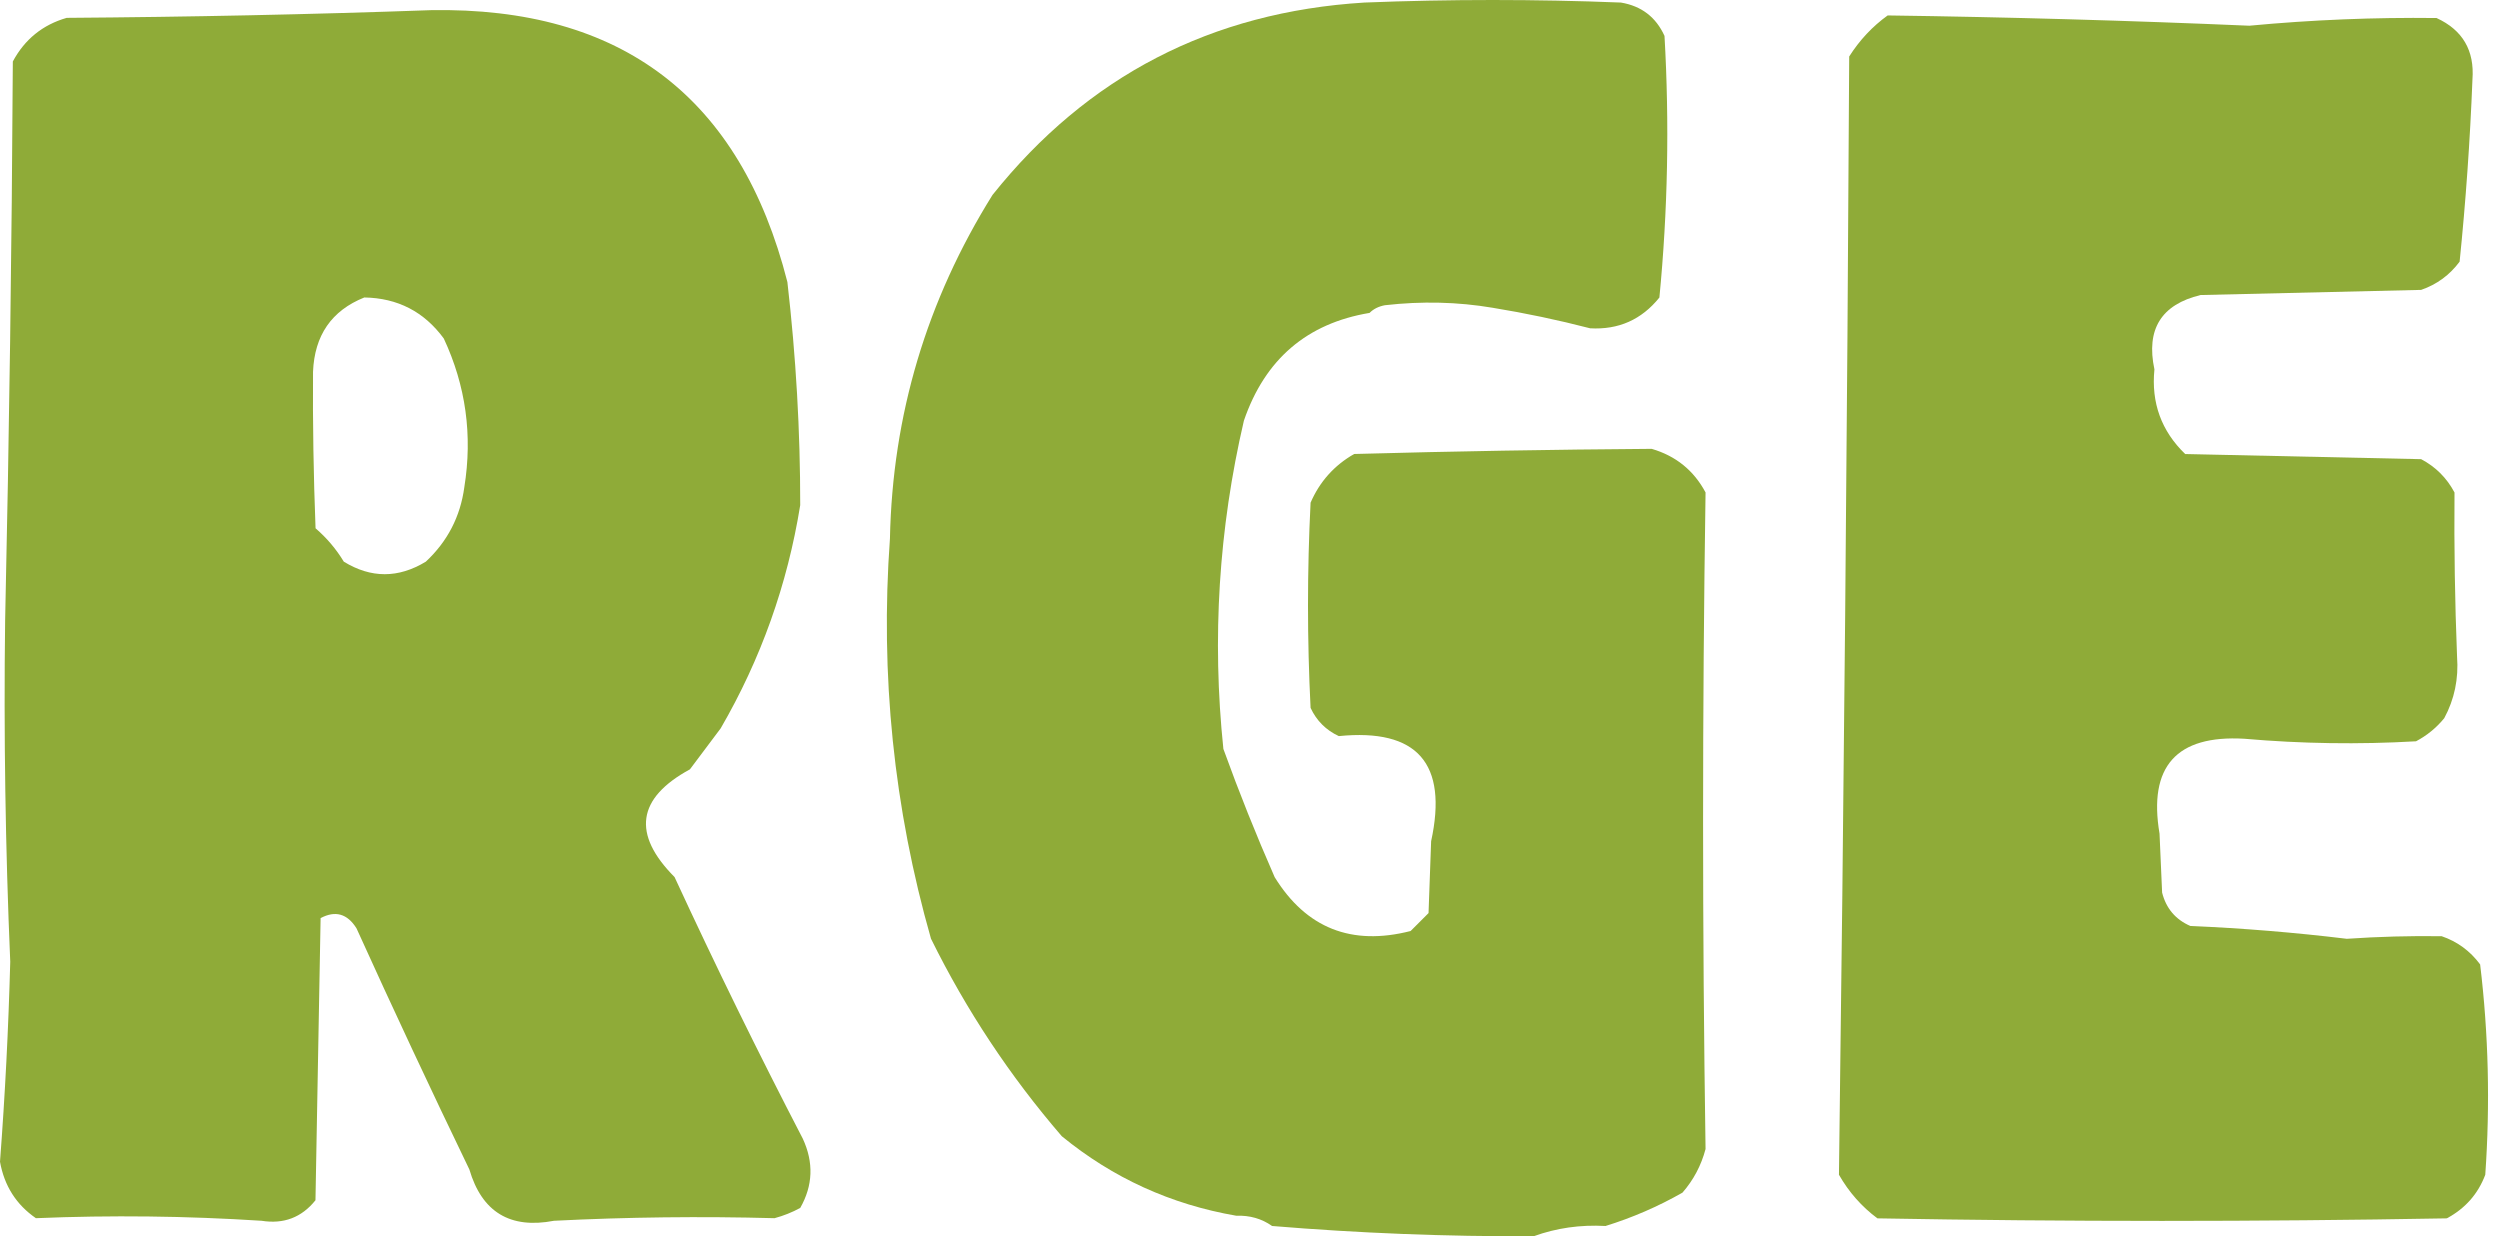
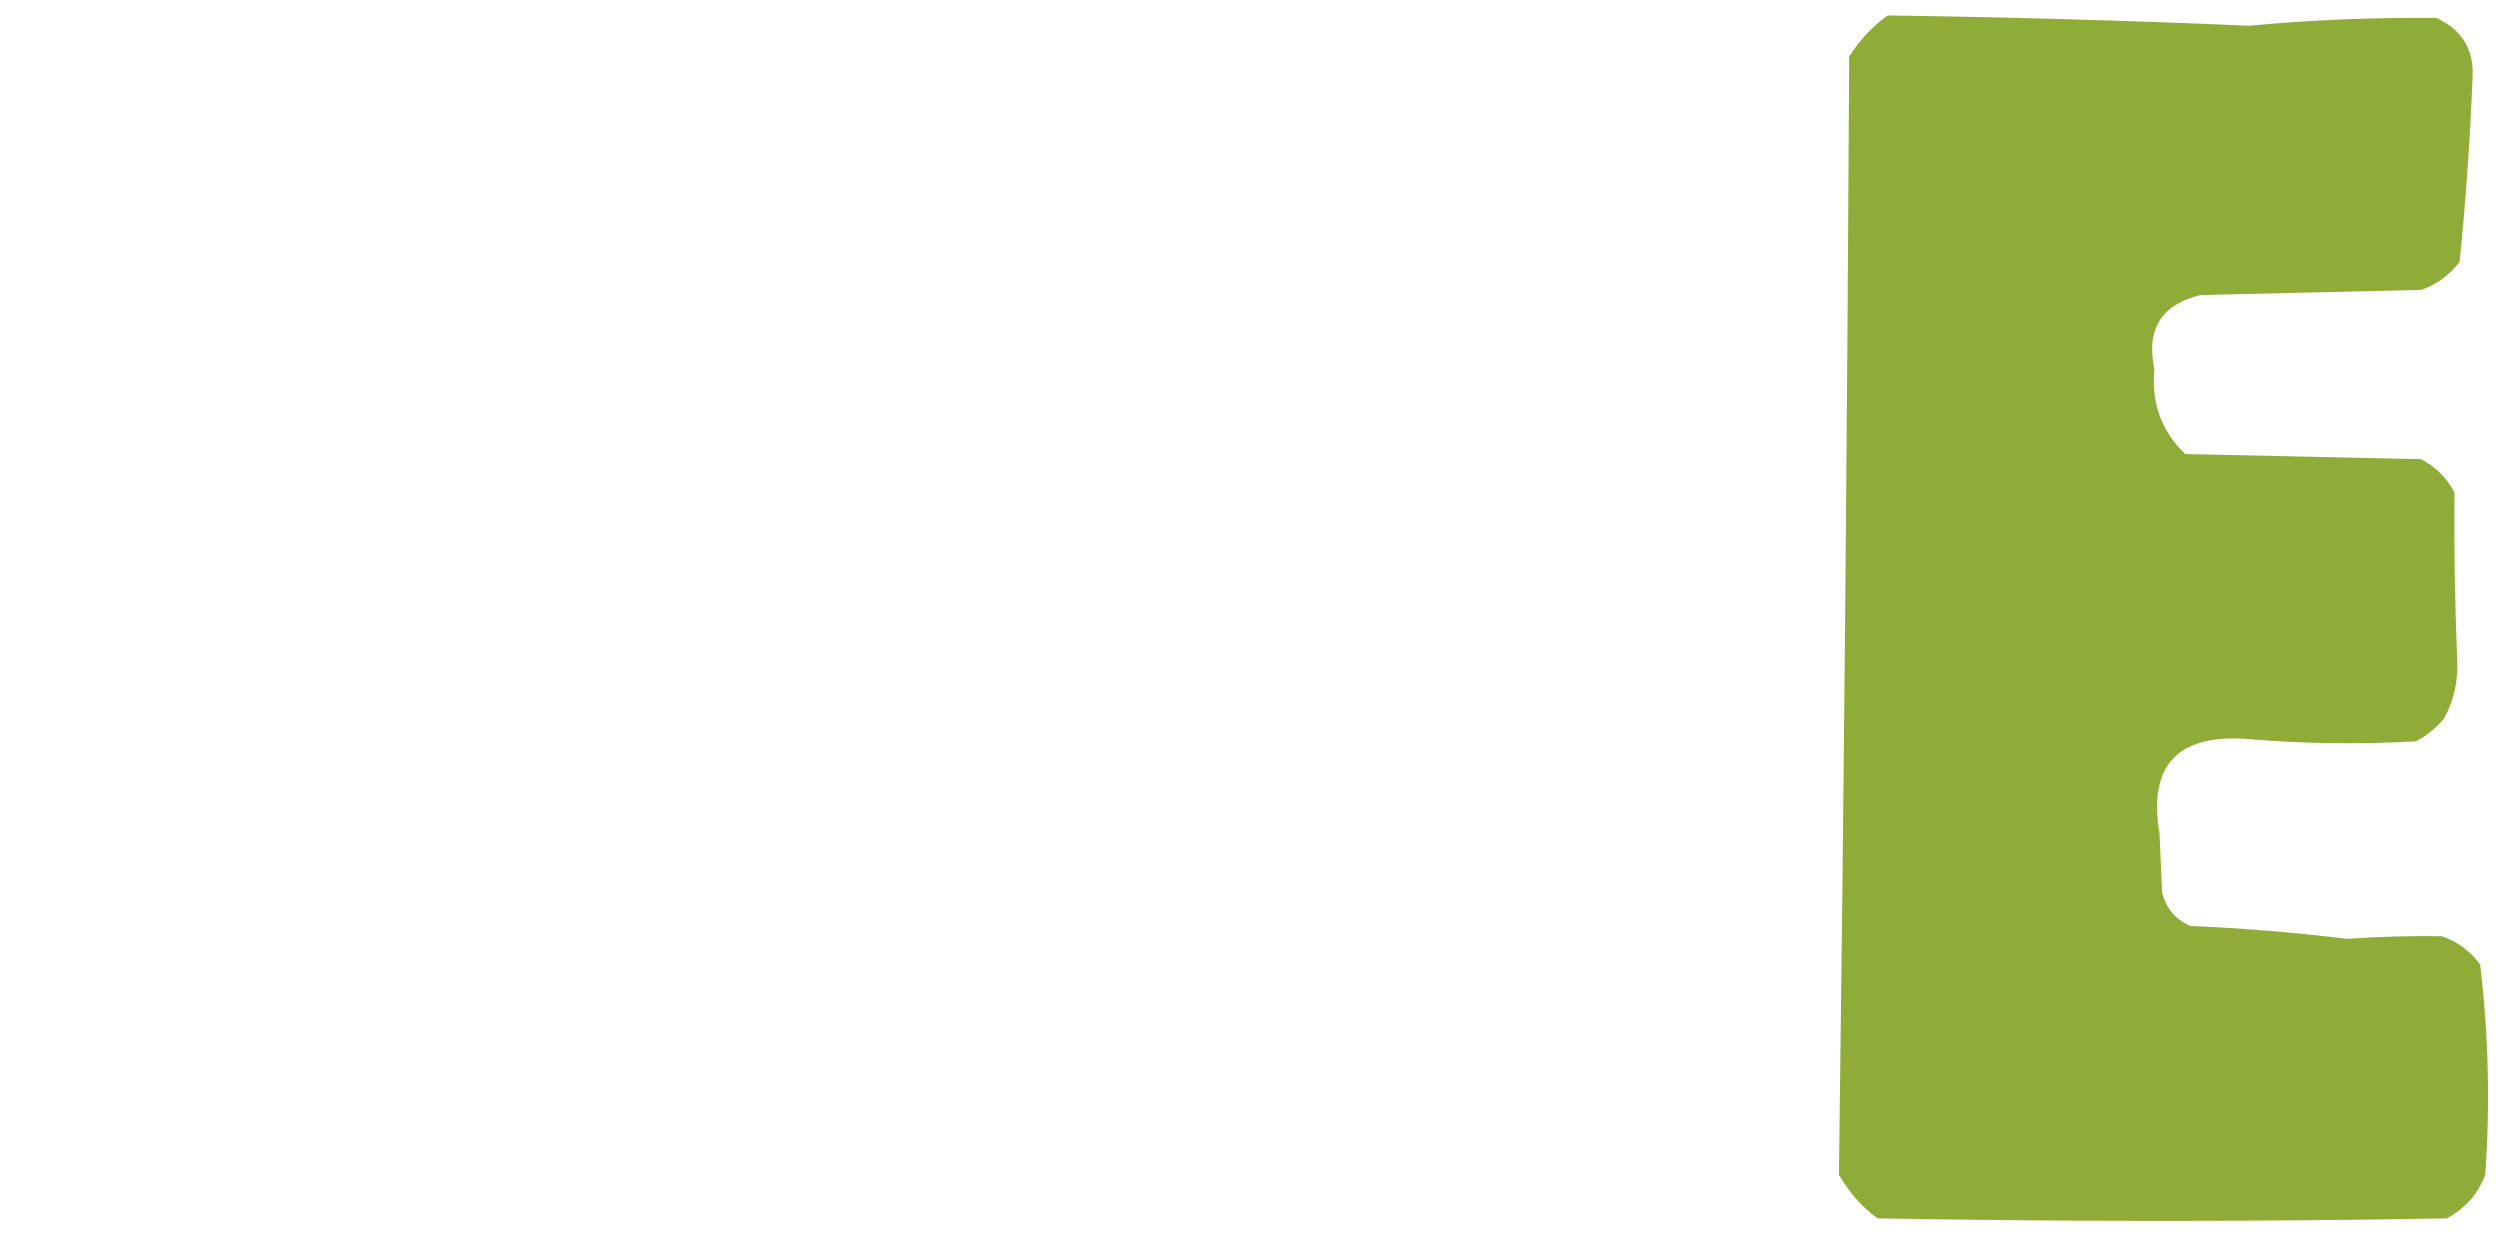
<svg xmlns="http://www.w3.org/2000/svg" width="91" height="45" viewBox="0 0 91 45" fill="none">
-   <path fill-rule="evenodd" clip-rule="evenodd" d="M54.333 11.203C53.06 10.988 51.753 10.957 50.412 11.11C50.181 11.153 49.995 11.246 49.852 11.39C47.57 11.771 46.045 13.078 45.278 15.311C44.361 19.253 44.112 23.237 44.531 27.261C45.1 28.836 45.723 30.392 46.398 31.929C47.547 33.786 49.196 34.439 51.346 33.889C51.564 33.671 51.781 33.454 51.999 33.236C52.031 32.364 52.062 31.493 52.093 30.622C52.71 27.786 51.59 26.51 48.732 26.794C48.265 26.576 47.923 26.234 47.705 25.767C47.58 23.278 47.58 20.788 47.705 18.298C48.037 17.531 48.566 16.939 49.292 16.525C52.904 16.426 56.514 16.364 60.121 16.338C61.001 16.595 61.654 17.124 62.082 17.925C61.962 25.892 61.962 33.858 62.082 41.825C61.924 42.422 61.644 42.951 61.242 43.412C60.353 43.918 59.42 44.323 58.441 44.626C57.52 44.575 56.649 44.7 55.827 44.999C52.642 45.013 49.468 44.888 46.304 44.626C45.928 44.36 45.493 44.235 44.997 44.252C42.621 43.842 40.505 42.877 38.649 41.358C36.758 39.164 35.171 36.768 33.888 34.169C32.533 29.418 32.035 24.564 32.394 19.605C32.486 15.106 33.731 10.936 36.128 7.095C39.584 2.769 44.097 0.435 49.665 0.093C52.777 -0.031 55.889 -0.031 59.001 0.093C59.748 0.218 60.277 0.623 60.588 1.307C60.77 4.498 60.708 7.672 60.402 10.83C59.754 11.636 58.913 12.009 57.881 11.95C56.714 11.648 55.531 11.399 54.333 11.203Z" fill="#8FAB38" />
  <path fill-rule="evenodd" clip-rule="evenodd" d="M68.711 0.562C73.101 0.623 77.489 0.748 81.875 0.936C84.144 0.722 86.416 0.629 88.69 0.656C89.641 1.092 90.077 1.839 89.997 2.896C89.91 5.121 89.754 7.33 89.53 9.525C89.168 10.011 88.702 10.354 88.13 10.552C85.454 10.614 82.777 10.676 80.101 10.739C78.67 11.084 78.11 11.986 78.421 13.446C78.3 14.662 78.674 15.689 79.541 16.527C82.404 16.589 85.267 16.651 88.13 16.714C88.659 16.994 89.064 17.398 89.344 17.927C89.327 19.923 89.358 21.915 89.437 23.902C89.497 24.707 89.342 25.454 88.97 26.143C88.682 26.494 88.34 26.773 87.943 26.983C85.856 27.103 83.771 27.072 81.688 26.89C79.221 26.75 78.194 27.901 78.607 30.344C78.639 31.06 78.67 31.776 78.701 32.491C78.847 33.067 79.19 33.471 79.728 33.705C81.636 33.787 83.534 33.943 85.423 34.172C86.577 34.093 87.728 34.062 88.877 34.078C89.444 34.271 89.911 34.613 90.277 35.105C90.582 37.639 90.644 40.191 90.464 42.761C90.2 43.461 89.733 43.99 89.064 44.348C82.155 44.472 75.246 44.472 68.338 44.348C67.765 43.922 67.298 43.392 66.938 42.761C67.115 29.202 67.24 15.633 67.311 2.056C67.69 1.46 68.156 0.962 68.711 0.562Z" fill="#8FAB38" />
-   <path d="M15.685 0.37C22.626 0.249 26.951 3.547 28.661 10.266C28.974 12.984 29.13 15.691 29.128 18.388C28.662 21.279 27.697 23.988 26.233 26.511C25.86 27.009 25.487 27.506 25.113 28.004C23.186 29.053 23 30.36 24.554 31.925C26.039 35.138 27.595 38.312 29.222 41.448C29.623 42.314 29.592 43.155 29.128 43.969C28.832 44.13 28.52 44.254 28.194 44.342C25.517 44.27 22.84 44.301 20.165 44.436C18.569 44.742 17.542 44.12 17.085 42.569C15.68 39.659 14.31 36.733 12.977 33.792C12.643 33.258 12.208 33.134 11.67 33.419C11.608 36.842 11.546 40.266 11.483 43.689C10.981 44.316 10.327 44.565 9.522 44.436C6.784 44.26 4.045 44.228 1.307 44.342C0.592 43.849 0.157 43.165 0 42.288C0.184 39.866 0.308 37.438 0.373 35.006C0.196 30.861 0.134 26.722 0.187 22.589C0.336 15.807 0.43 9.023 0.467 2.238C0.899 1.432 1.553 0.902 2.428 0.65C6.878 0.618 11.298 0.526 15.685 0.37ZM13.261 10.828C12.069 11.305 11.447 12.208 11.394 13.536C11.381 15.405 11.412 17.303 11.486 19.23C11.895 19.582 12.238 19.987 12.514 20.444C13.504 21.053 14.5 21.053 15.501 20.444C16.289 19.707 16.756 18.805 16.901 17.737C17.206 15.845 16.956 14.039 16.154 12.322C15.439 11.347 14.475 10.848 13.261 10.828Z" fill="#8FAB38" />
</svg>